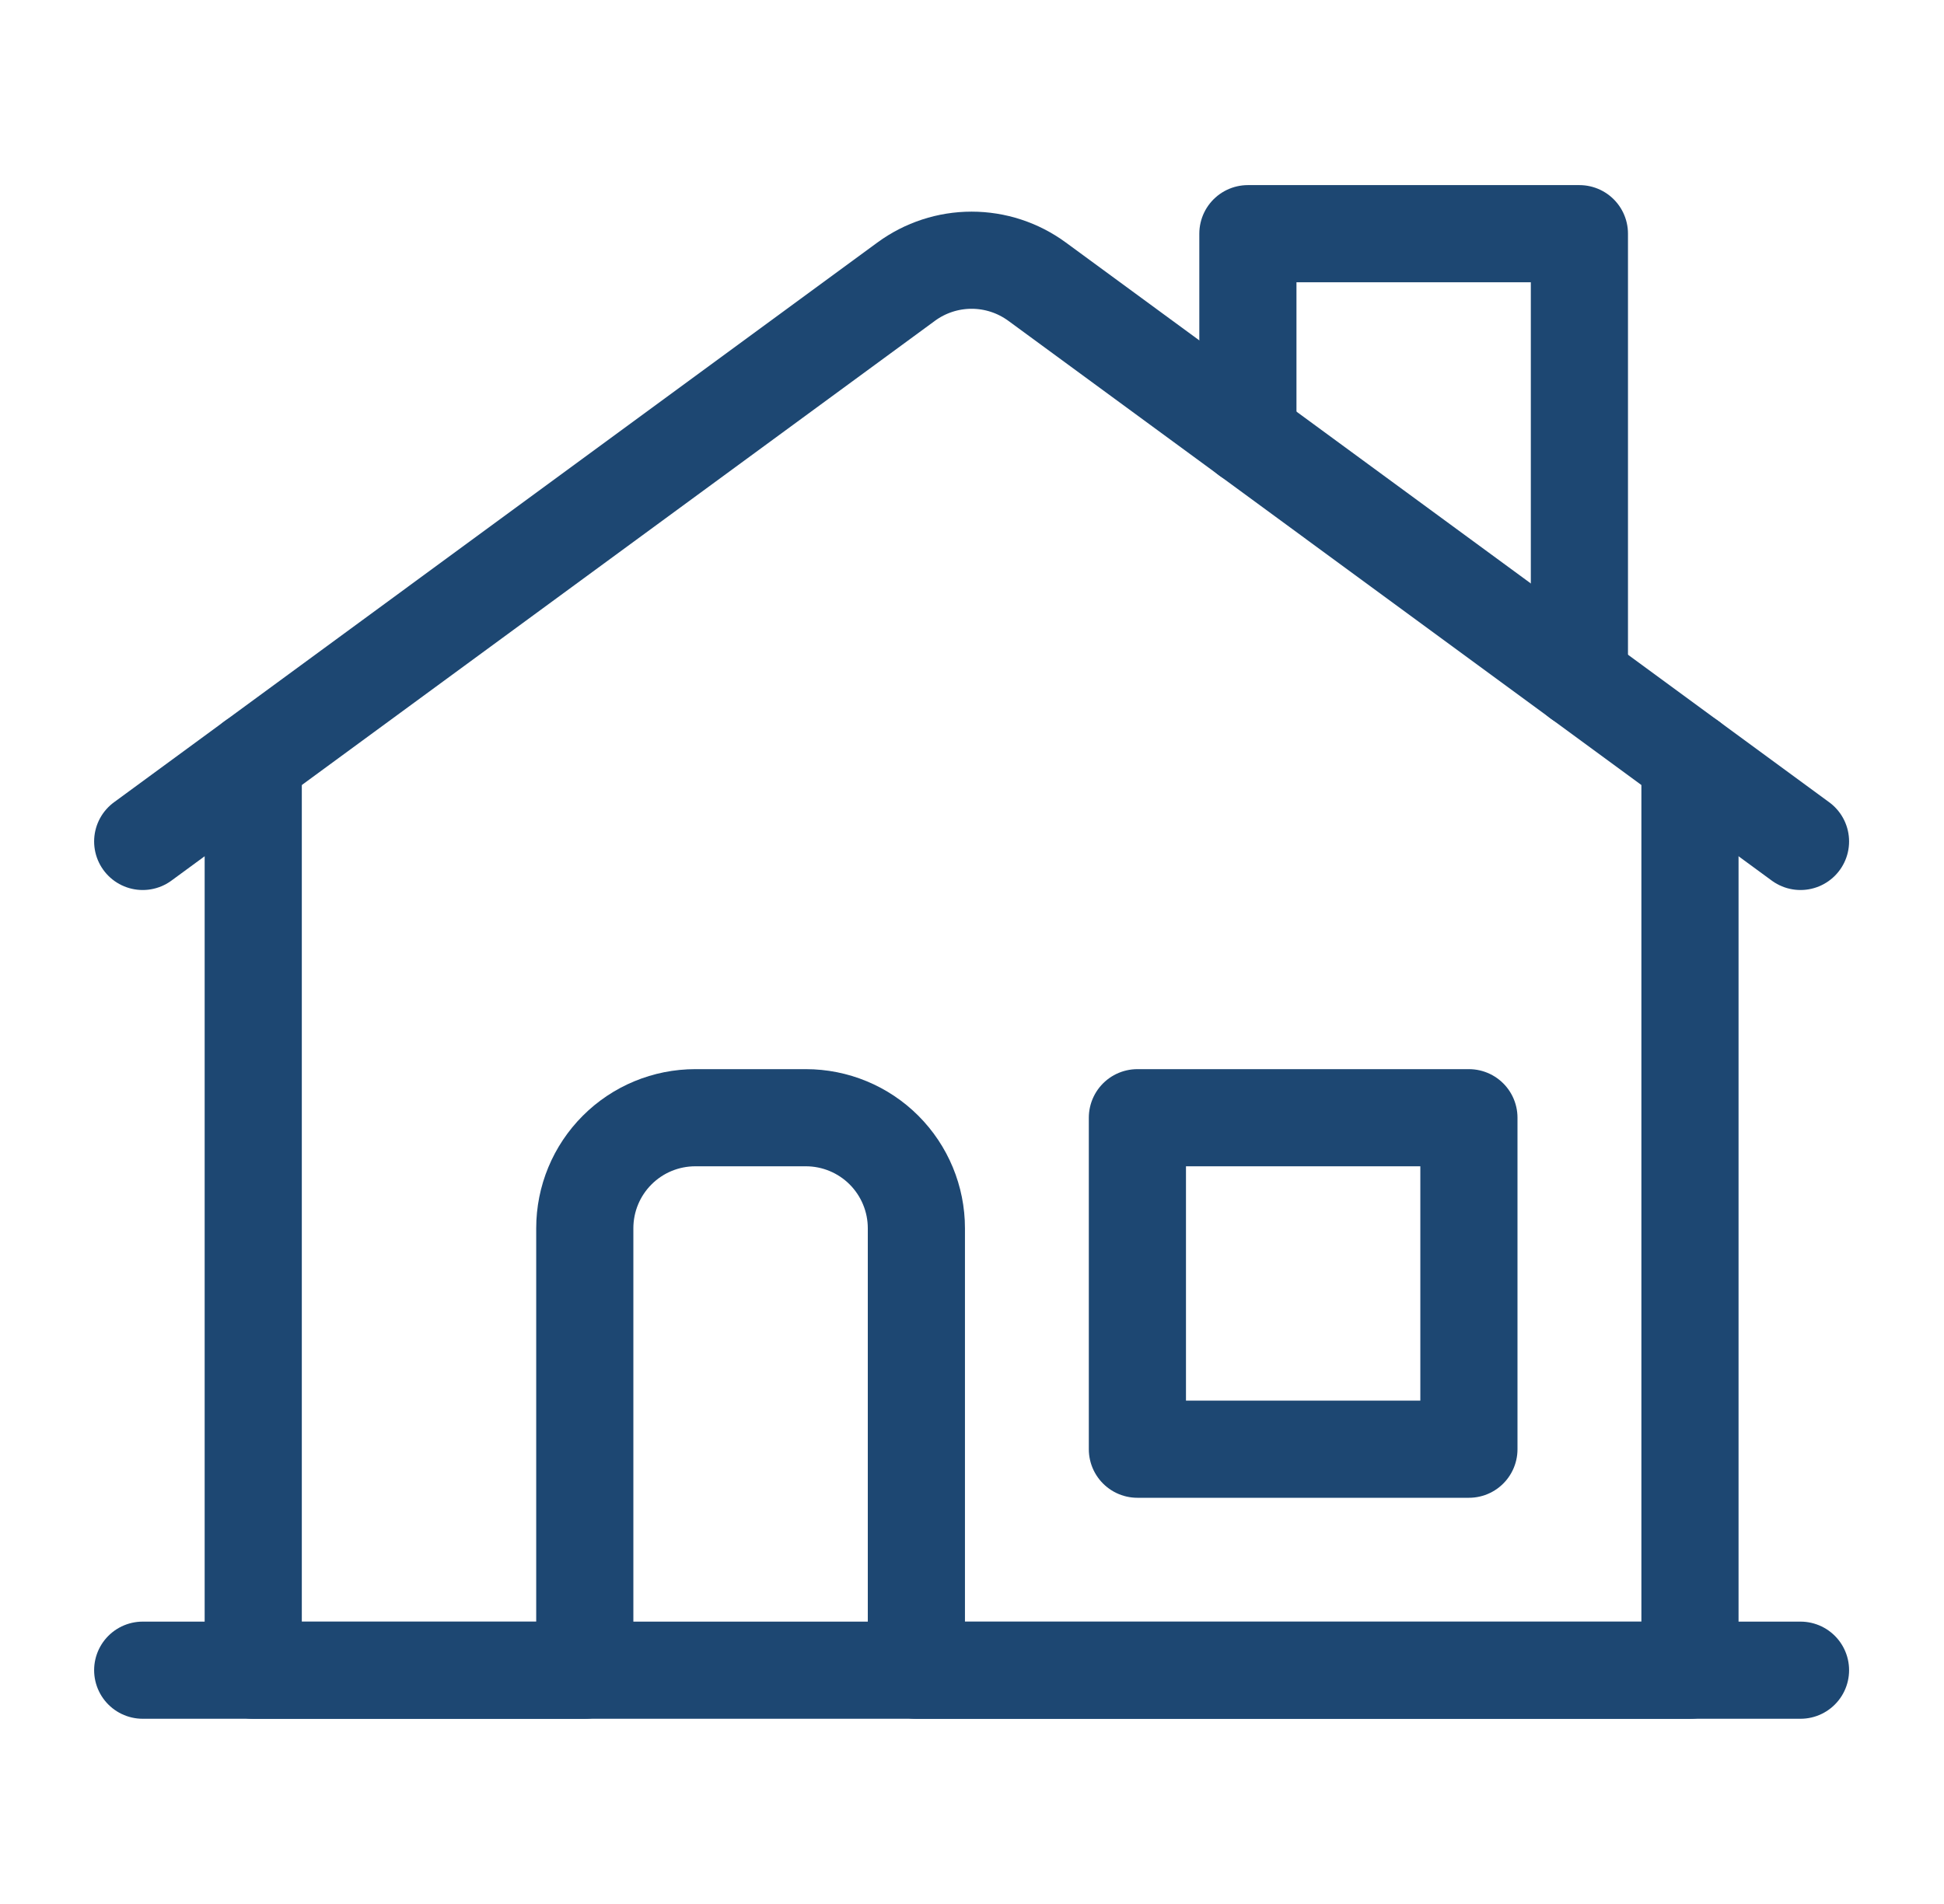
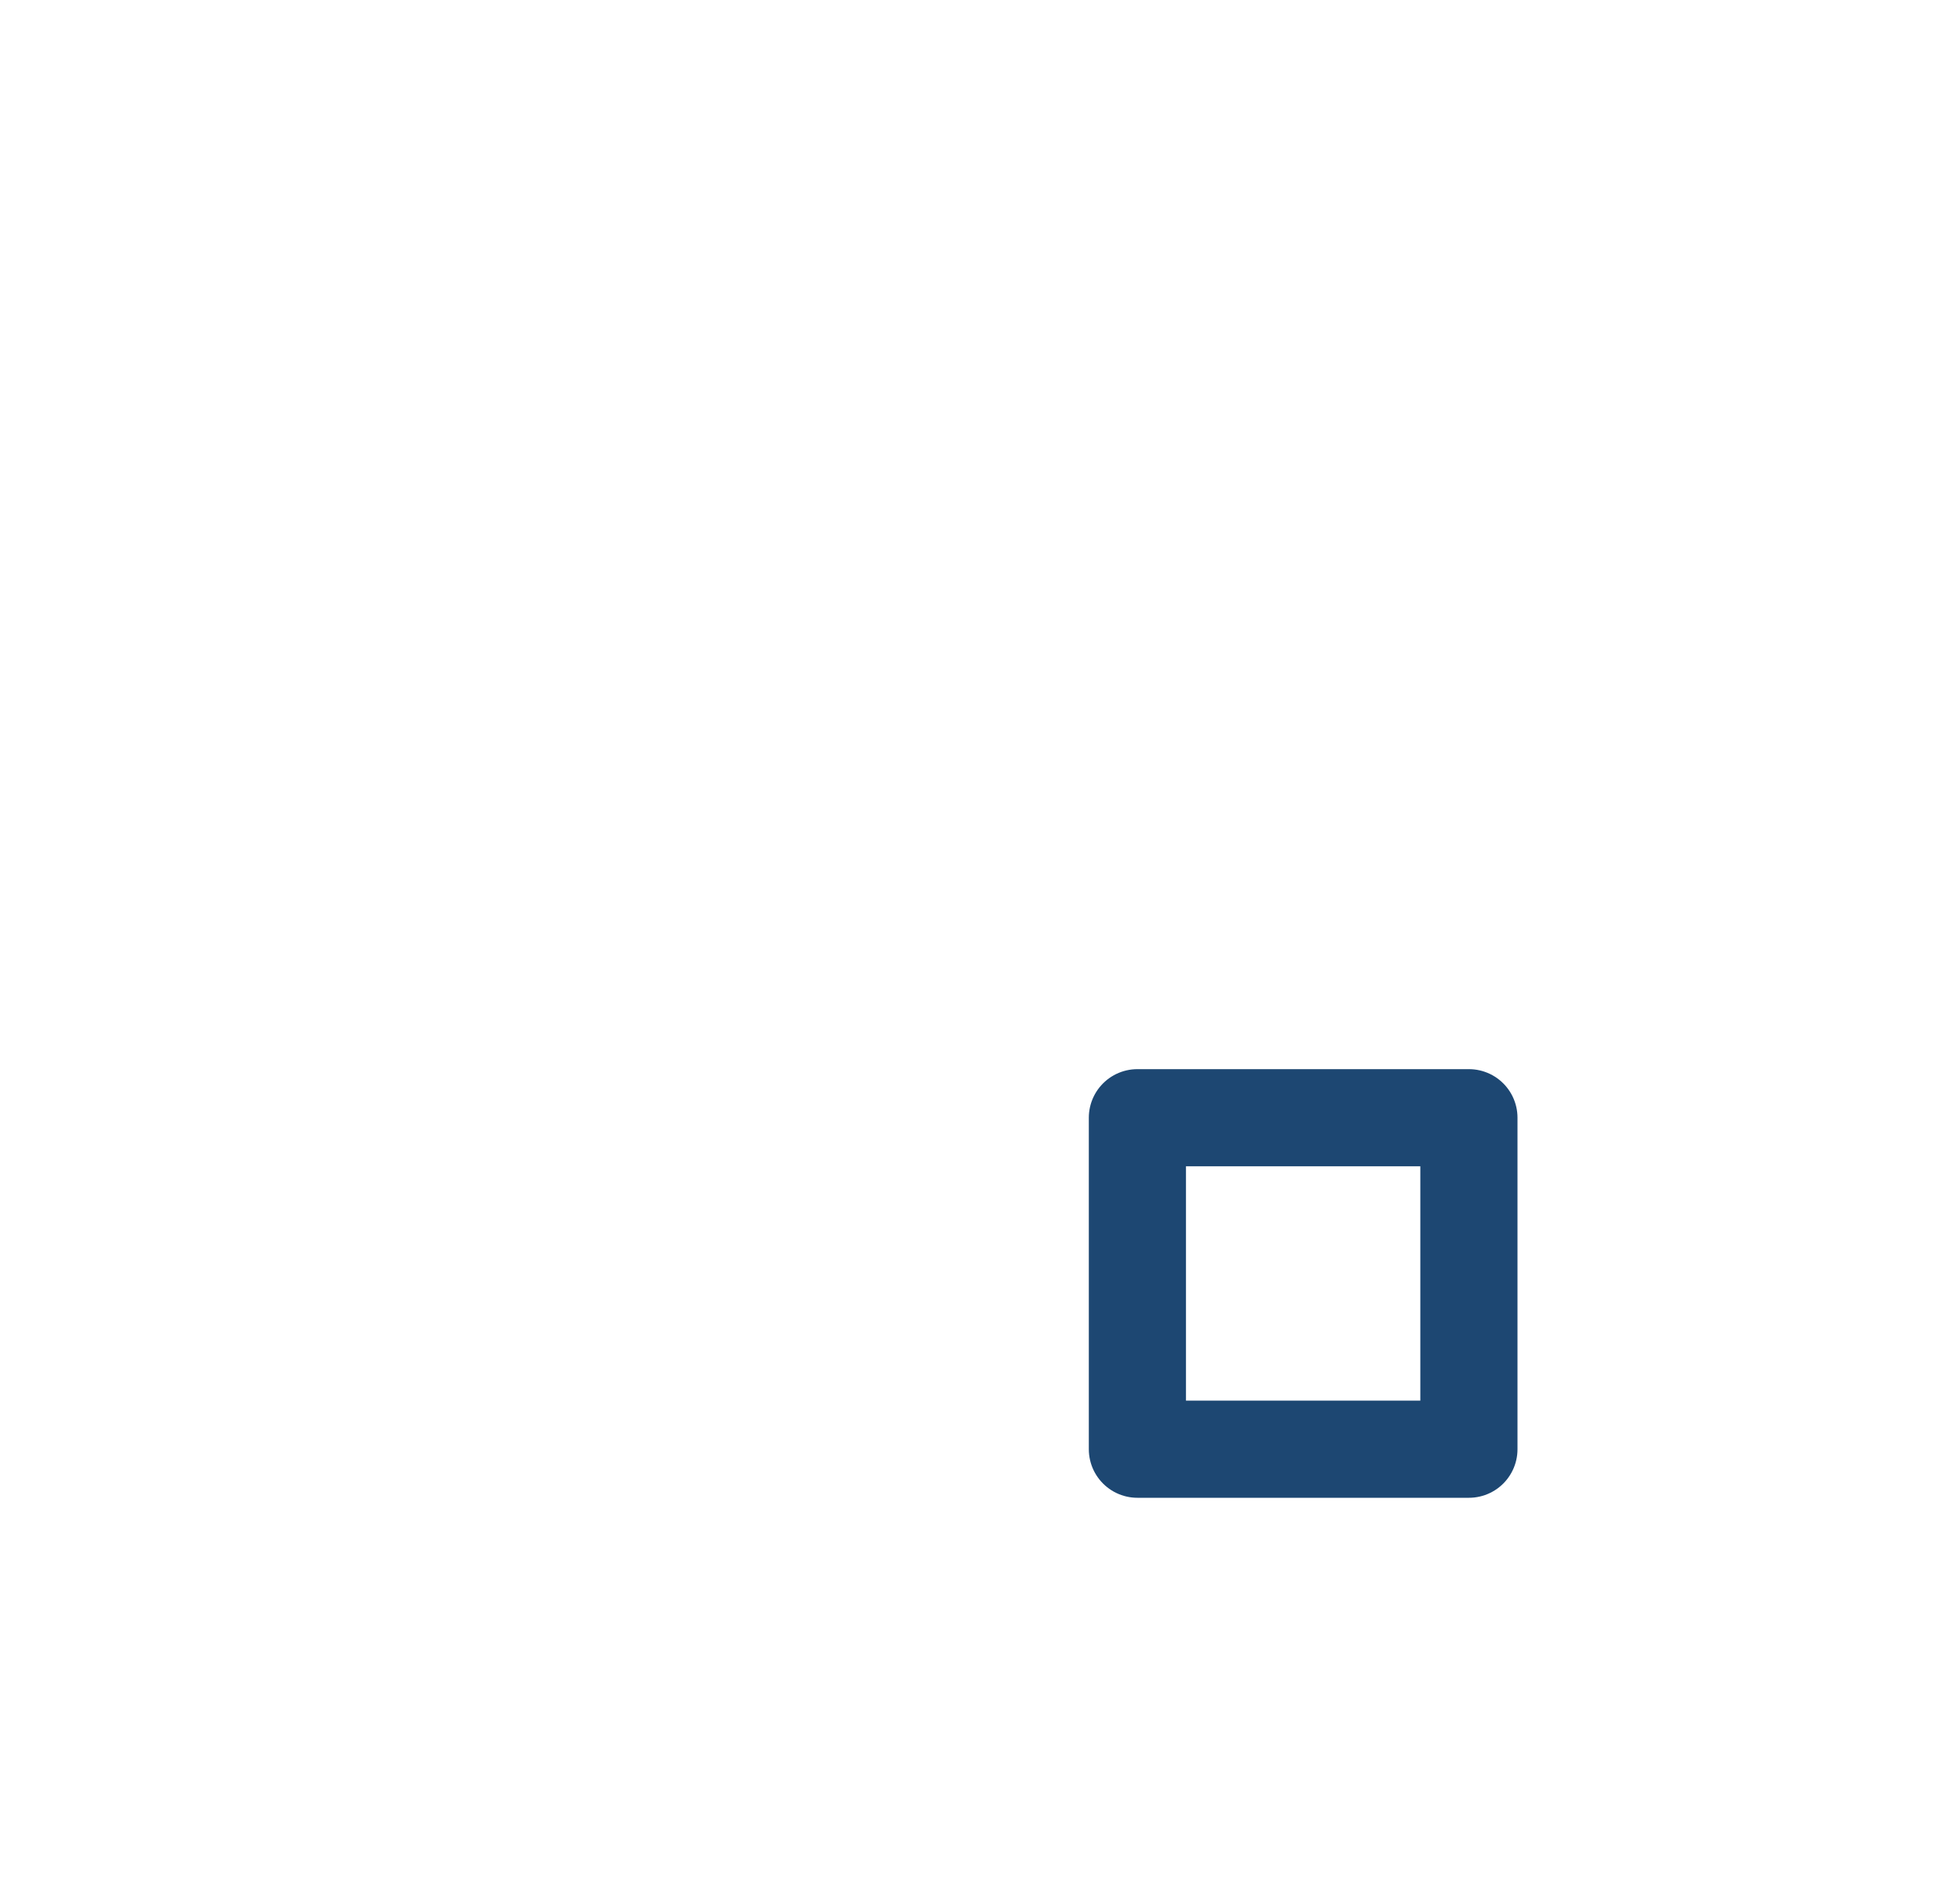
<svg xmlns="http://www.w3.org/2000/svg" width="49" height="48" viewBox="0 0 49 48" fill="none">
  <g id="Component 1">
-     <path id="Vector" d="M6.383 19.171V42.107H14.74V30.964C14.74 30.225 15.033 29.517 15.556 28.994C16.078 28.471 16.787 28.178 17.526 28.178H20.312C21.05 28.178 21.759 28.471 22.282 28.994C22.804 29.517 23.098 30.225 23.098 30.964V42.107H42.597V19.171" stroke="#1D4772" stroke-width="2.449" stroke-linecap="round" stroke-linejoin="round" />
-     <path id="Vector_2" d="M45.383 21.213L26.138 7.099C25.66 6.749 25.083 6.56 24.49 6.56C23.898 6.56 23.321 6.749 22.843 7.099L3.597 21.213" stroke="#1D4772" stroke-width="2.449" stroke-linecap="round" stroke-linejoin="round" />
-     <path id="Vector_3" d="M31.454 10.999V5.891H39.81V17.127" stroke="#1D4772" stroke-width="2.449" stroke-linecap="round" stroke-linejoin="round" />
    <path id="Vector_4" d="M28.669 28.178H37.025V36.535H28.669V28.178Z" stroke="#1D4772" stroke-width="2.449" stroke-linecap="round" stroke-linejoin="round" />
-     <path id="Vector_5" d="M3.597 42.106H45.383" stroke="#1D4772" stroke-width="2.449" stroke-linecap="round" stroke-linejoin="round" />
  </g>
</svg>